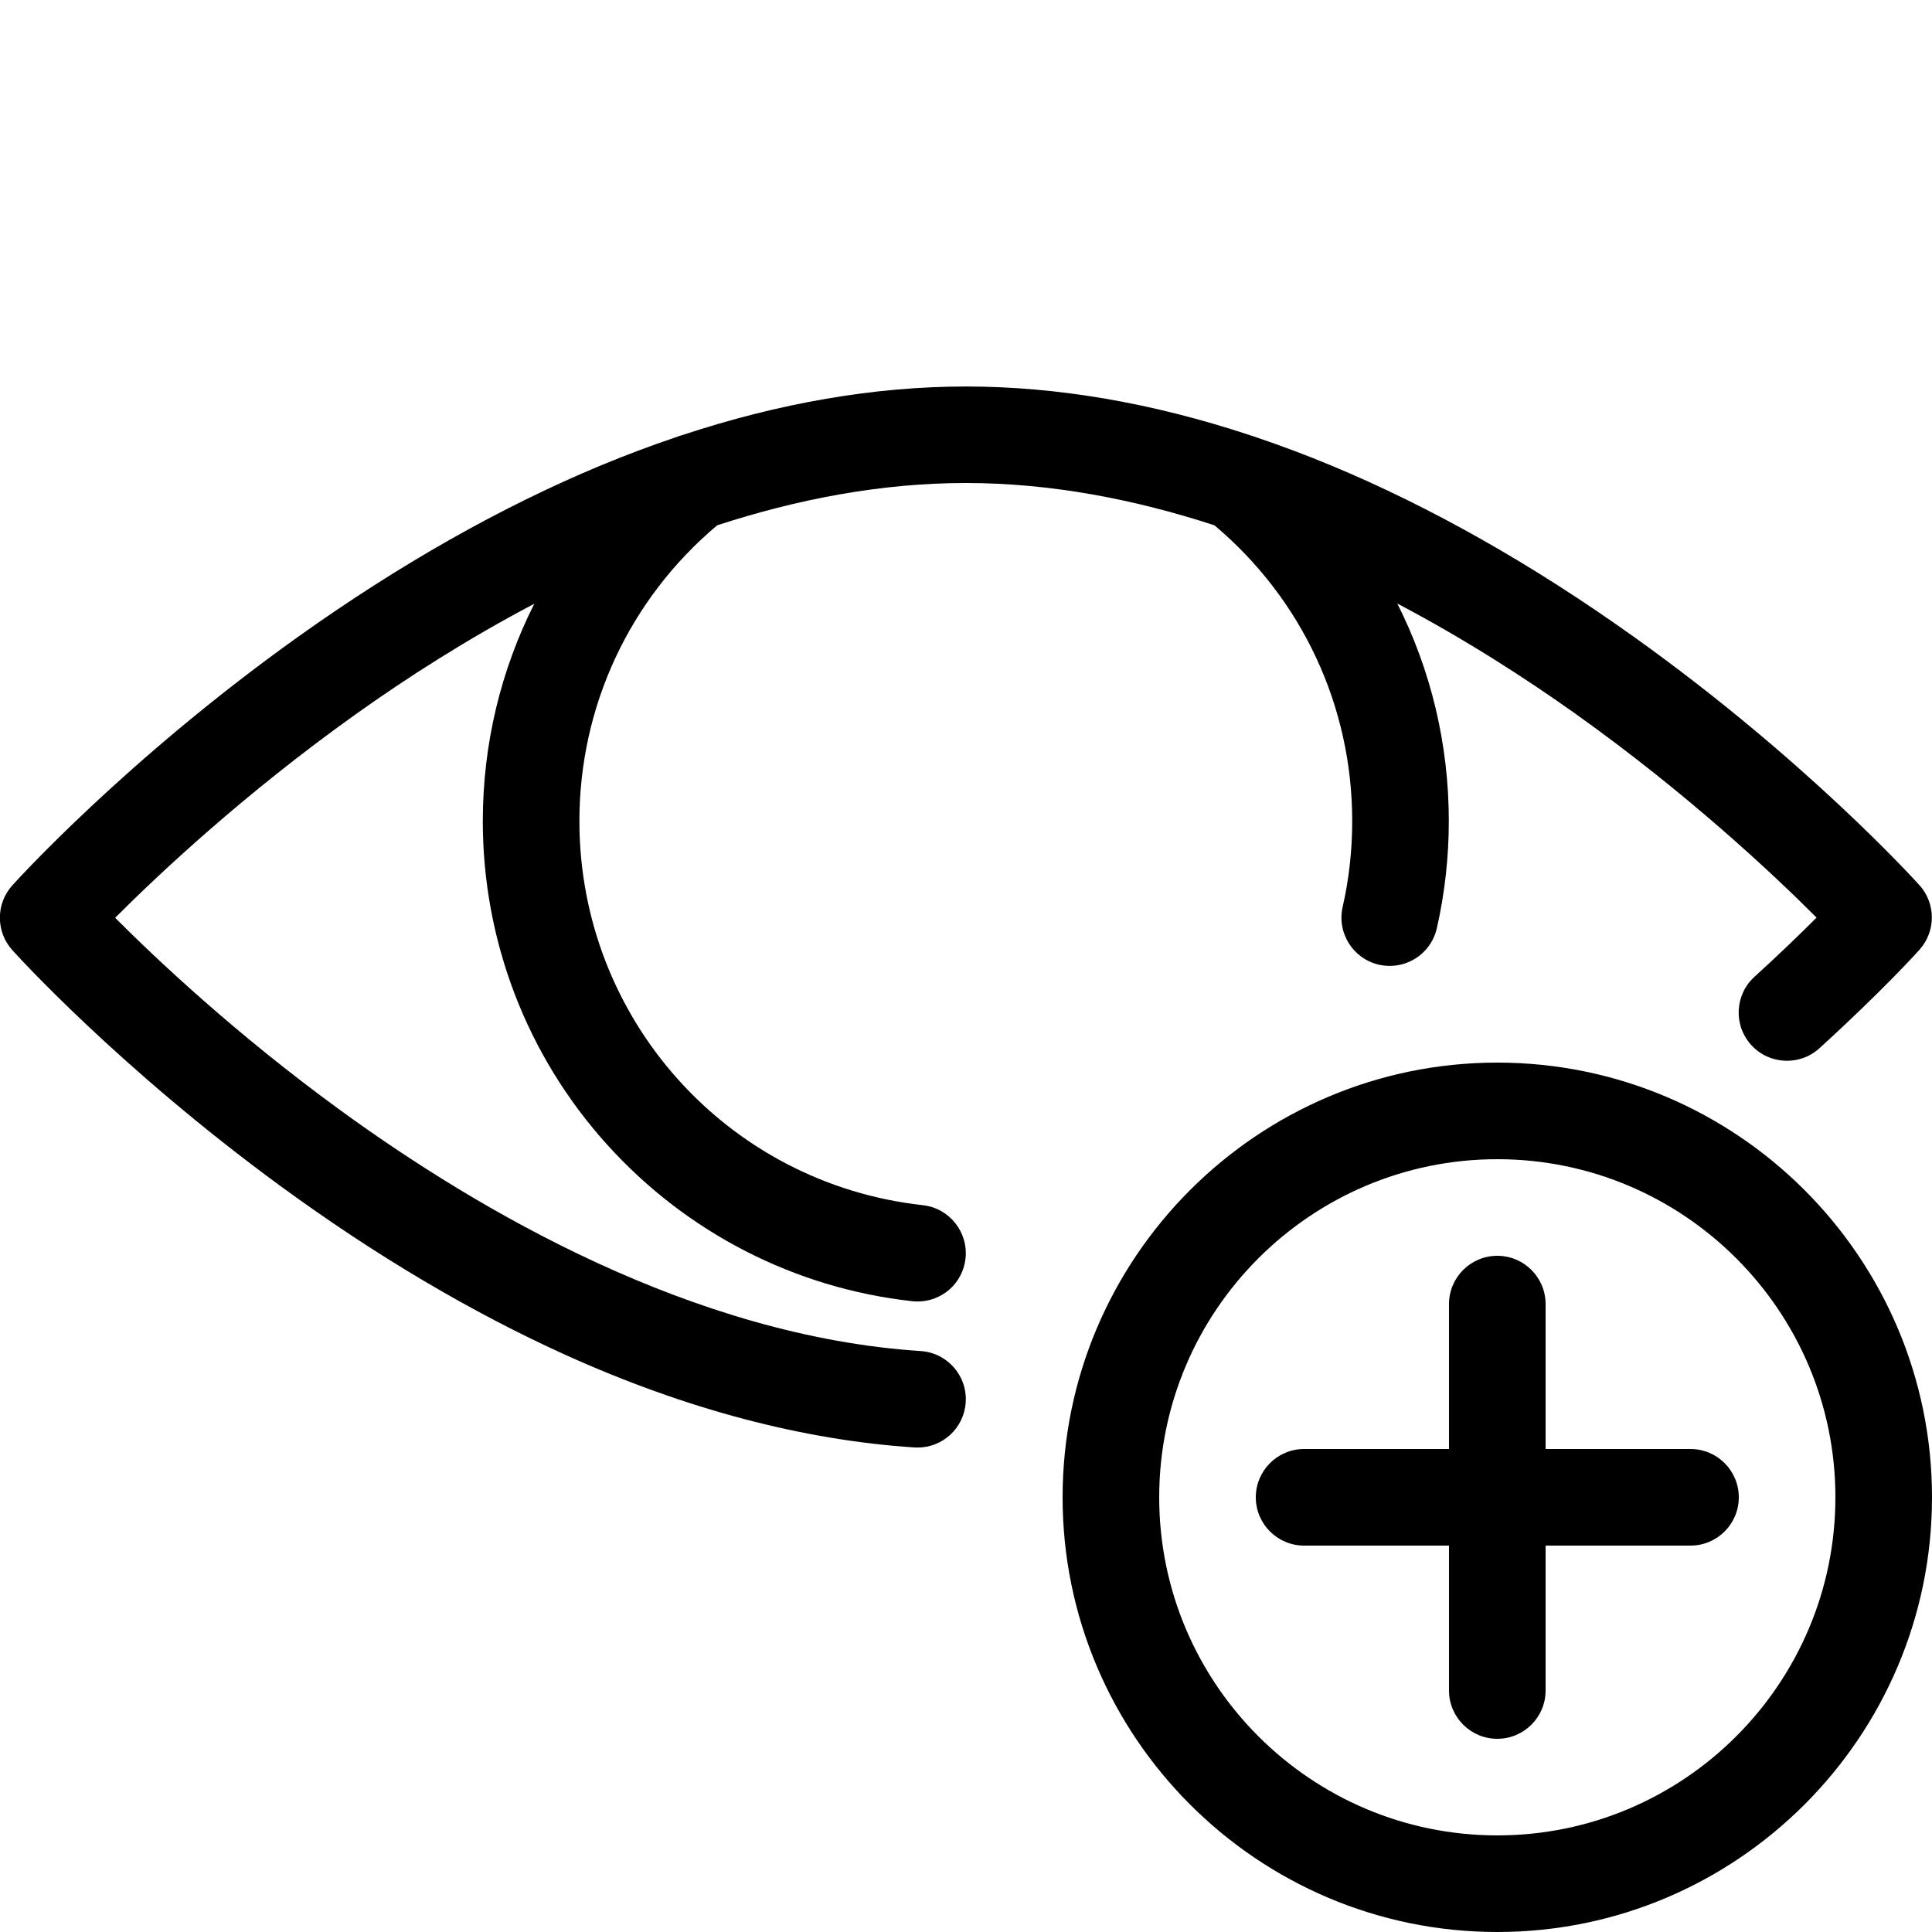
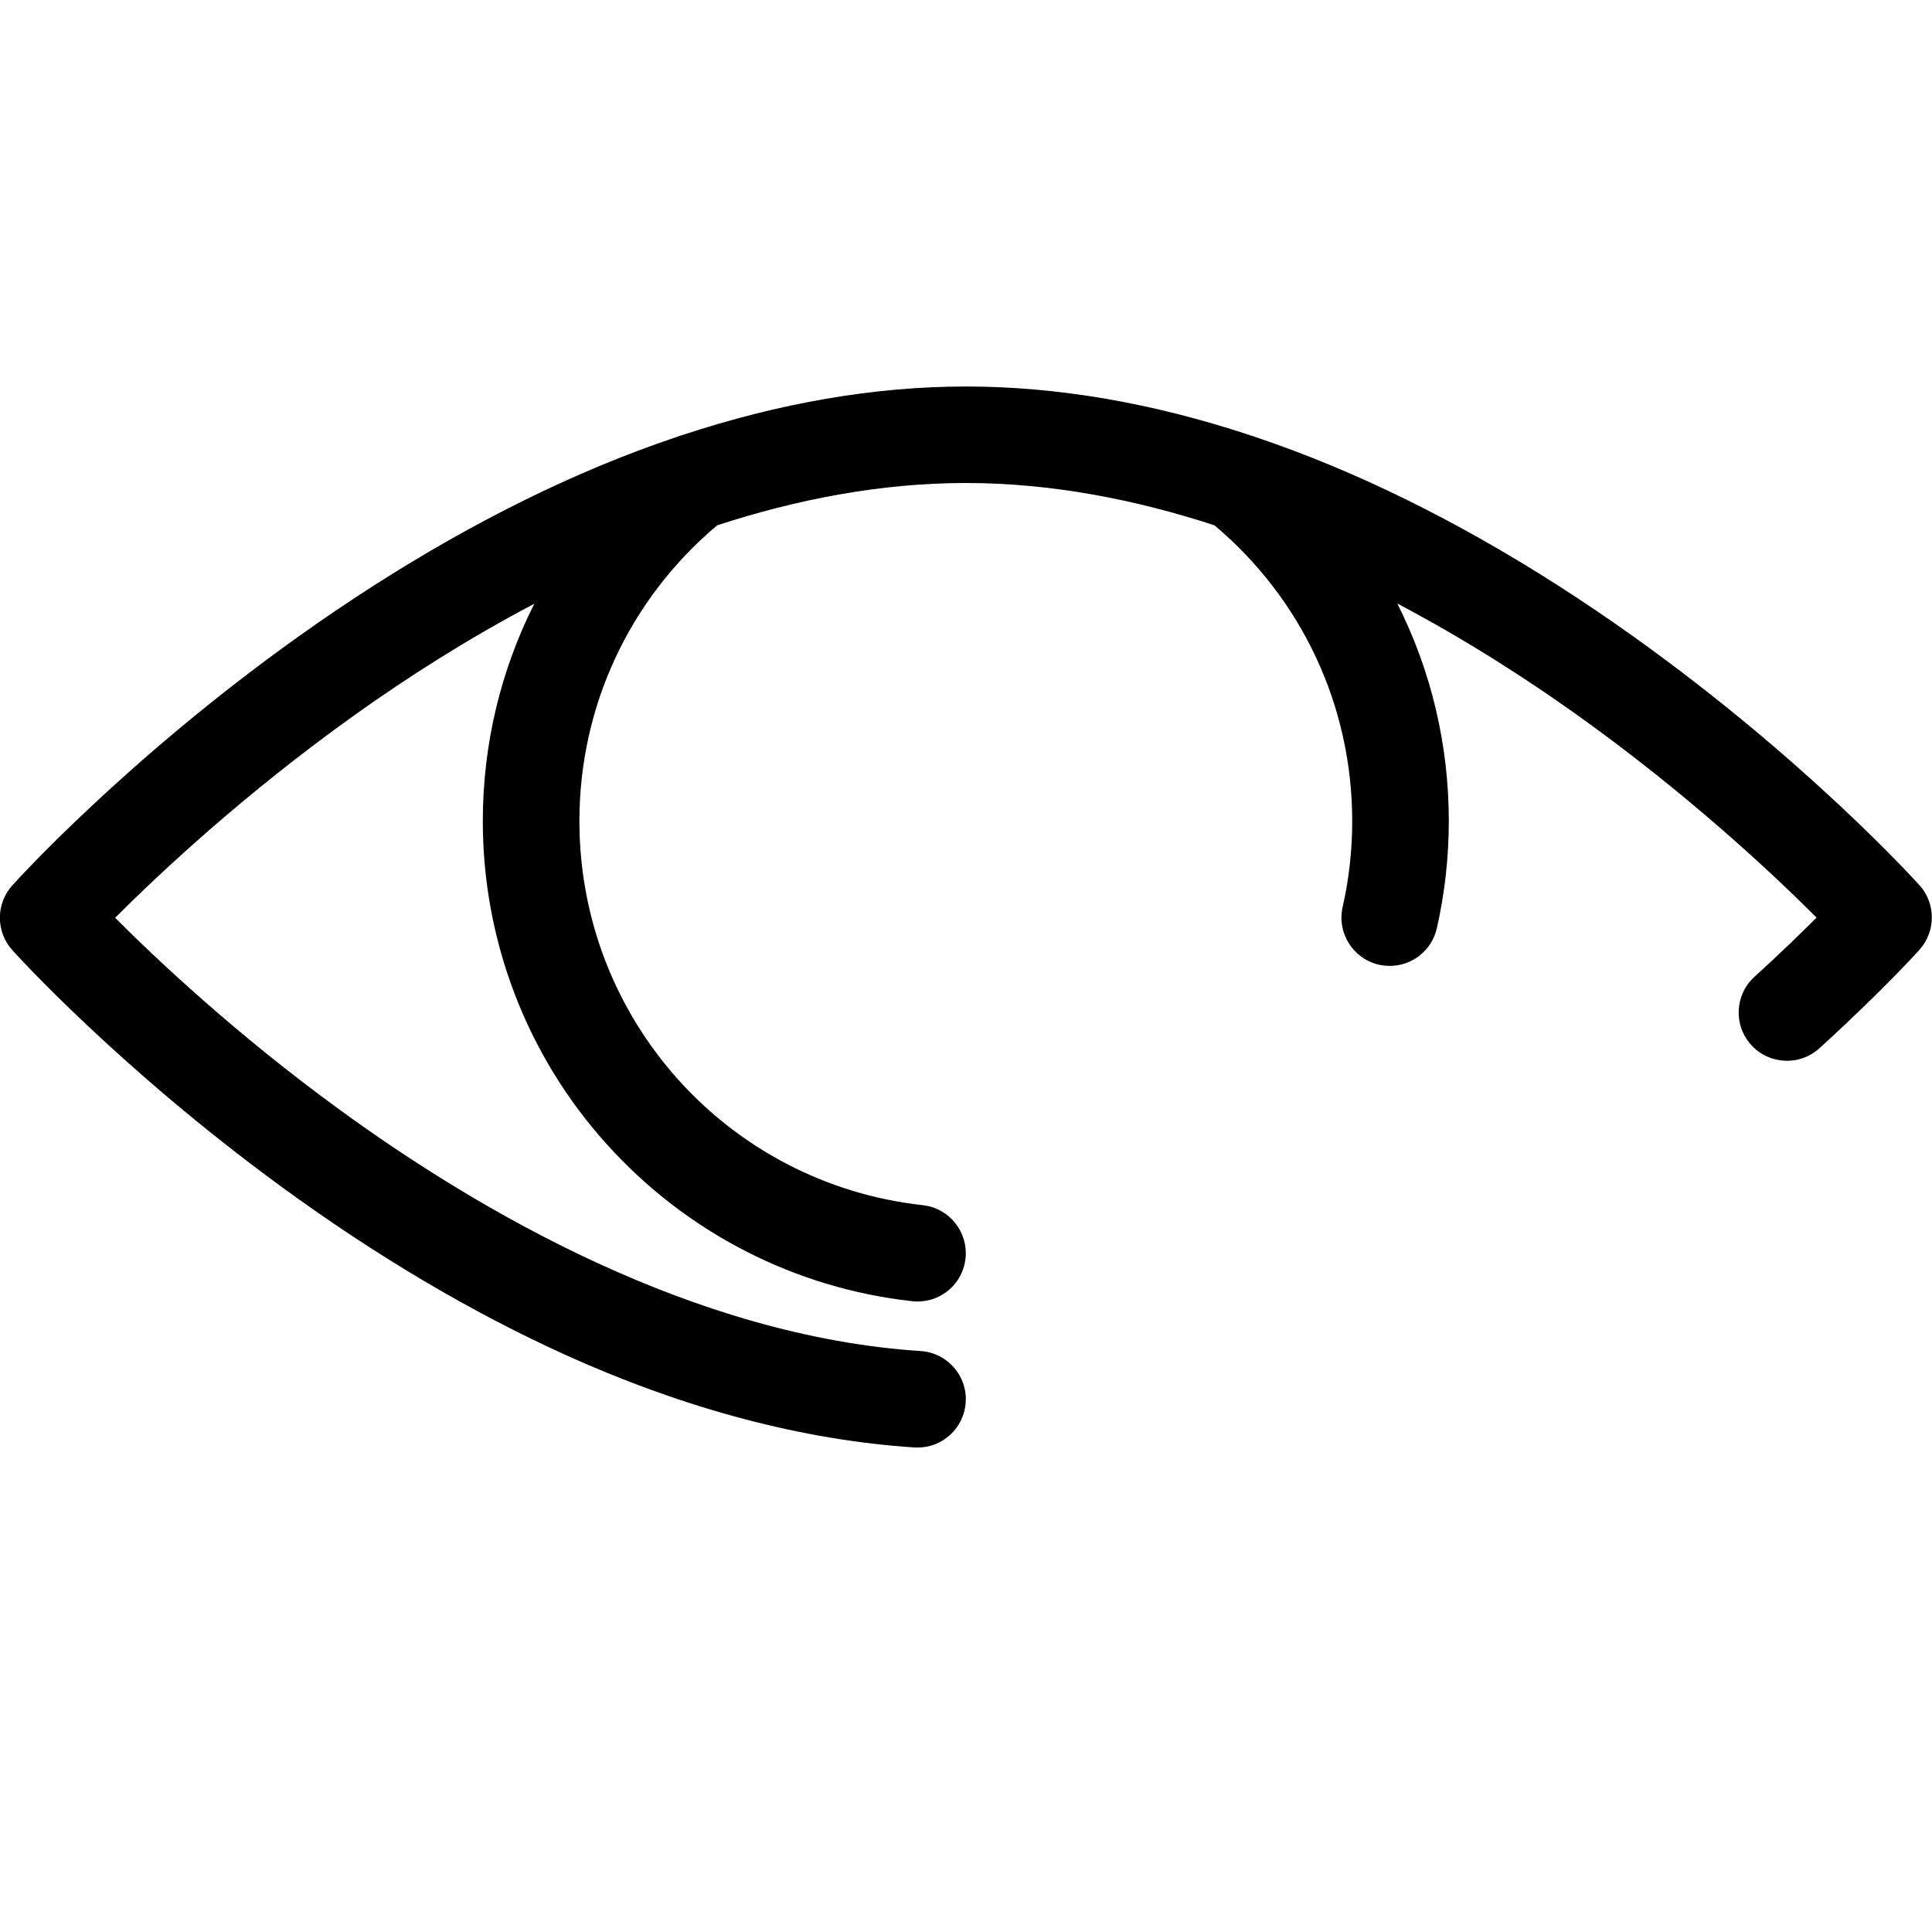
<svg xmlns="http://www.w3.org/2000/svg" version="1.1" width="20" height="20" viewBox="0 0 20 20">
  <path d="M19.872 9.166c-0.047-0.053-1.182-1.305-2.956-2.572-1.047-0.748-2.1-1.344-3.13-1.773-0.264-0.11-0.526-0.208-0.787-0.296-0.019-0.008-0.038-0.014-0.057-0.019-1.010-0.335-1.997-0.505-2.942-0.505s-1.932 0.17-2.943 0.505c-0.019 0.005-0.038 0.011-0.057 0.019-0.261 0.088-0.523 0.186-0.787 0.296-1.030 0.429-2.083 1.026-3.13 1.773-1.774 1.267-2.909 2.52-2.956 2.572-0.171 0.19-0.171 0.479 0 0.669 0.044 0.049 1.105 1.22 2.778 2.444 0.986 0.721 1.982 1.31 2.958 1.751 1.237 0.558 2.449 0.878 3.603 0.954 0.011 0.001 0.022 0.001 0.033 0.001 0.261 0 0.481-0.203 0.498-0.468 0.018-0.276-0.191-0.513-0.466-0.531-2.351-0.153-4.57-1.445-6.019-2.501-1.074-0.783-1.895-1.558-2.32-1.984 0.447-0.448 1.332-1.281 2.489-2.106 0.53-0.378 1.156-0.78 1.85-1.145-0.347 0.688-0.533 1.455-0.533 2.251 0 1.239 0.456 2.427 1.285 3.346 0.822 0.912 1.945 1.489 3.16 1.623 0.019 0.002 0.037 0.003 0.056 0.003 0.252 0 0.468-0.189 0.496-0.445 0.030-0.274-0.168-0.522-0.442-0.552-2.027-0.224-3.555-1.933-3.555-3.976 0-1.188 0.519-2.299 1.426-3.062 0.822-0.268 1.691-0.438 2.574-0.438s1.752 0.17 2.574 0.438c0.907 0.763 1.426 1.873 1.426 3.062 0 0.3-0.033 0.6-0.099 0.889-0.061 0.269 0.108 0.537 0.377 0.598 0.037 0.008 0.074 0.012 0.111 0.012 0.228 0 0.434-0.157 0.487-0.389 0.082-0.362 0.124-0.736 0.124-1.111 0-0.796-0.186-1.563-0.533-2.251 0.694 0.365 1.32 0.768 1.85 1.145 1.157 0.825 2.043 1.658 2.49 2.106-0.161 0.161-0.378 0.372-0.643 0.613-0.204 0.186-0.219 0.502-0.033 0.706s0.502 0.219 0.706 0.033c0.647-0.589 1.020-1.001 1.035-1.019 0.171-0.19 0.171-0.479-0-0.669z" fill="#000000" />
-   <path d="M17.5 15h-1.5v-1.5c0-0.276-0.224-0.5-0.5-0.5s-0.5 0.224-0.5 0.5v1.5h-1.5c-0.276 0-0.5 0.224-0.5 0.5s0.224 0.5 0.5 0.5h1.5v1.5c0 0.276 0.224 0.5 0.5 0.5s0.5-0.224 0.5-0.5v-1.5h1.5c0.276 0 0.5-0.224 0.5-0.5s-0.224-0.5-0.5-0.5z" fill="#000000" />
-   <path d="M15.5 20c-2.481 0-4.5-2.019-4.5-4.5s2.019-4.5 4.5-4.5 4.5 2.019 4.5 4.5-2.019 4.5-4.5 4.5zM15.5 12c-1.93 0-3.5 1.57-3.5 3.5s1.57 3.5 3.5 3.5 3.5-1.57 3.5-3.5-1.57-3.5-3.5-3.5z" fill="#000000" />
</svg>